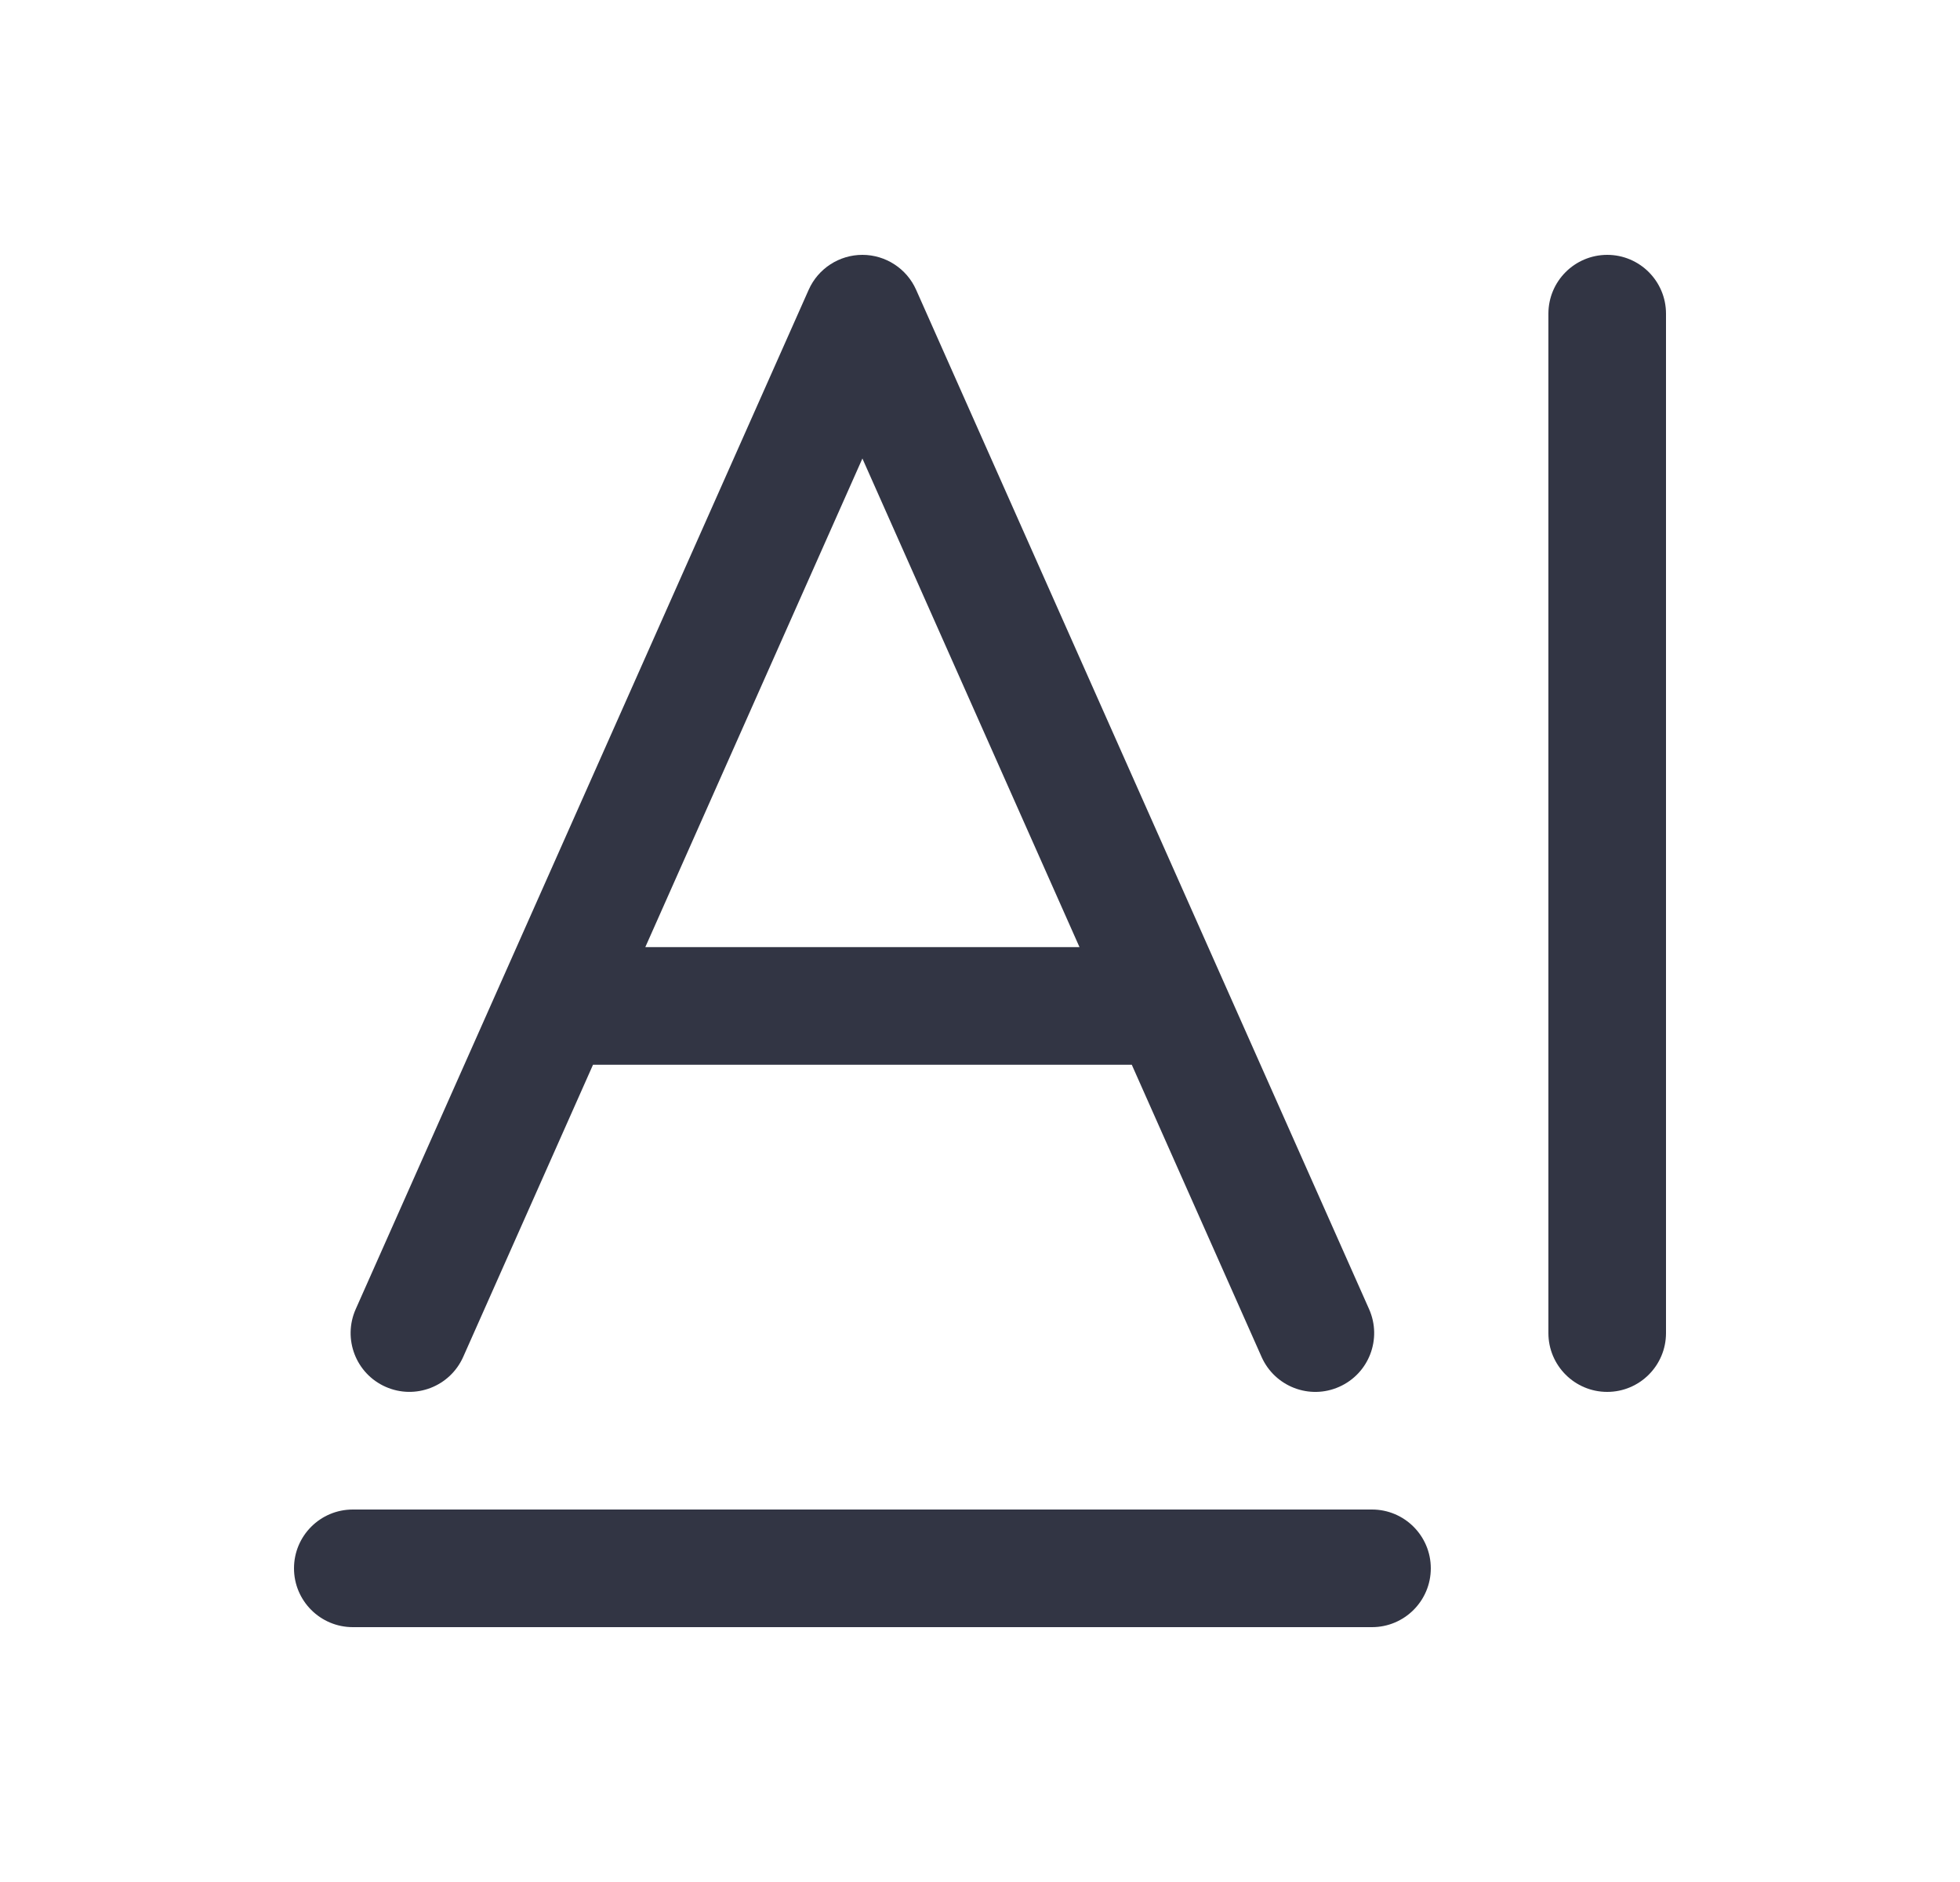
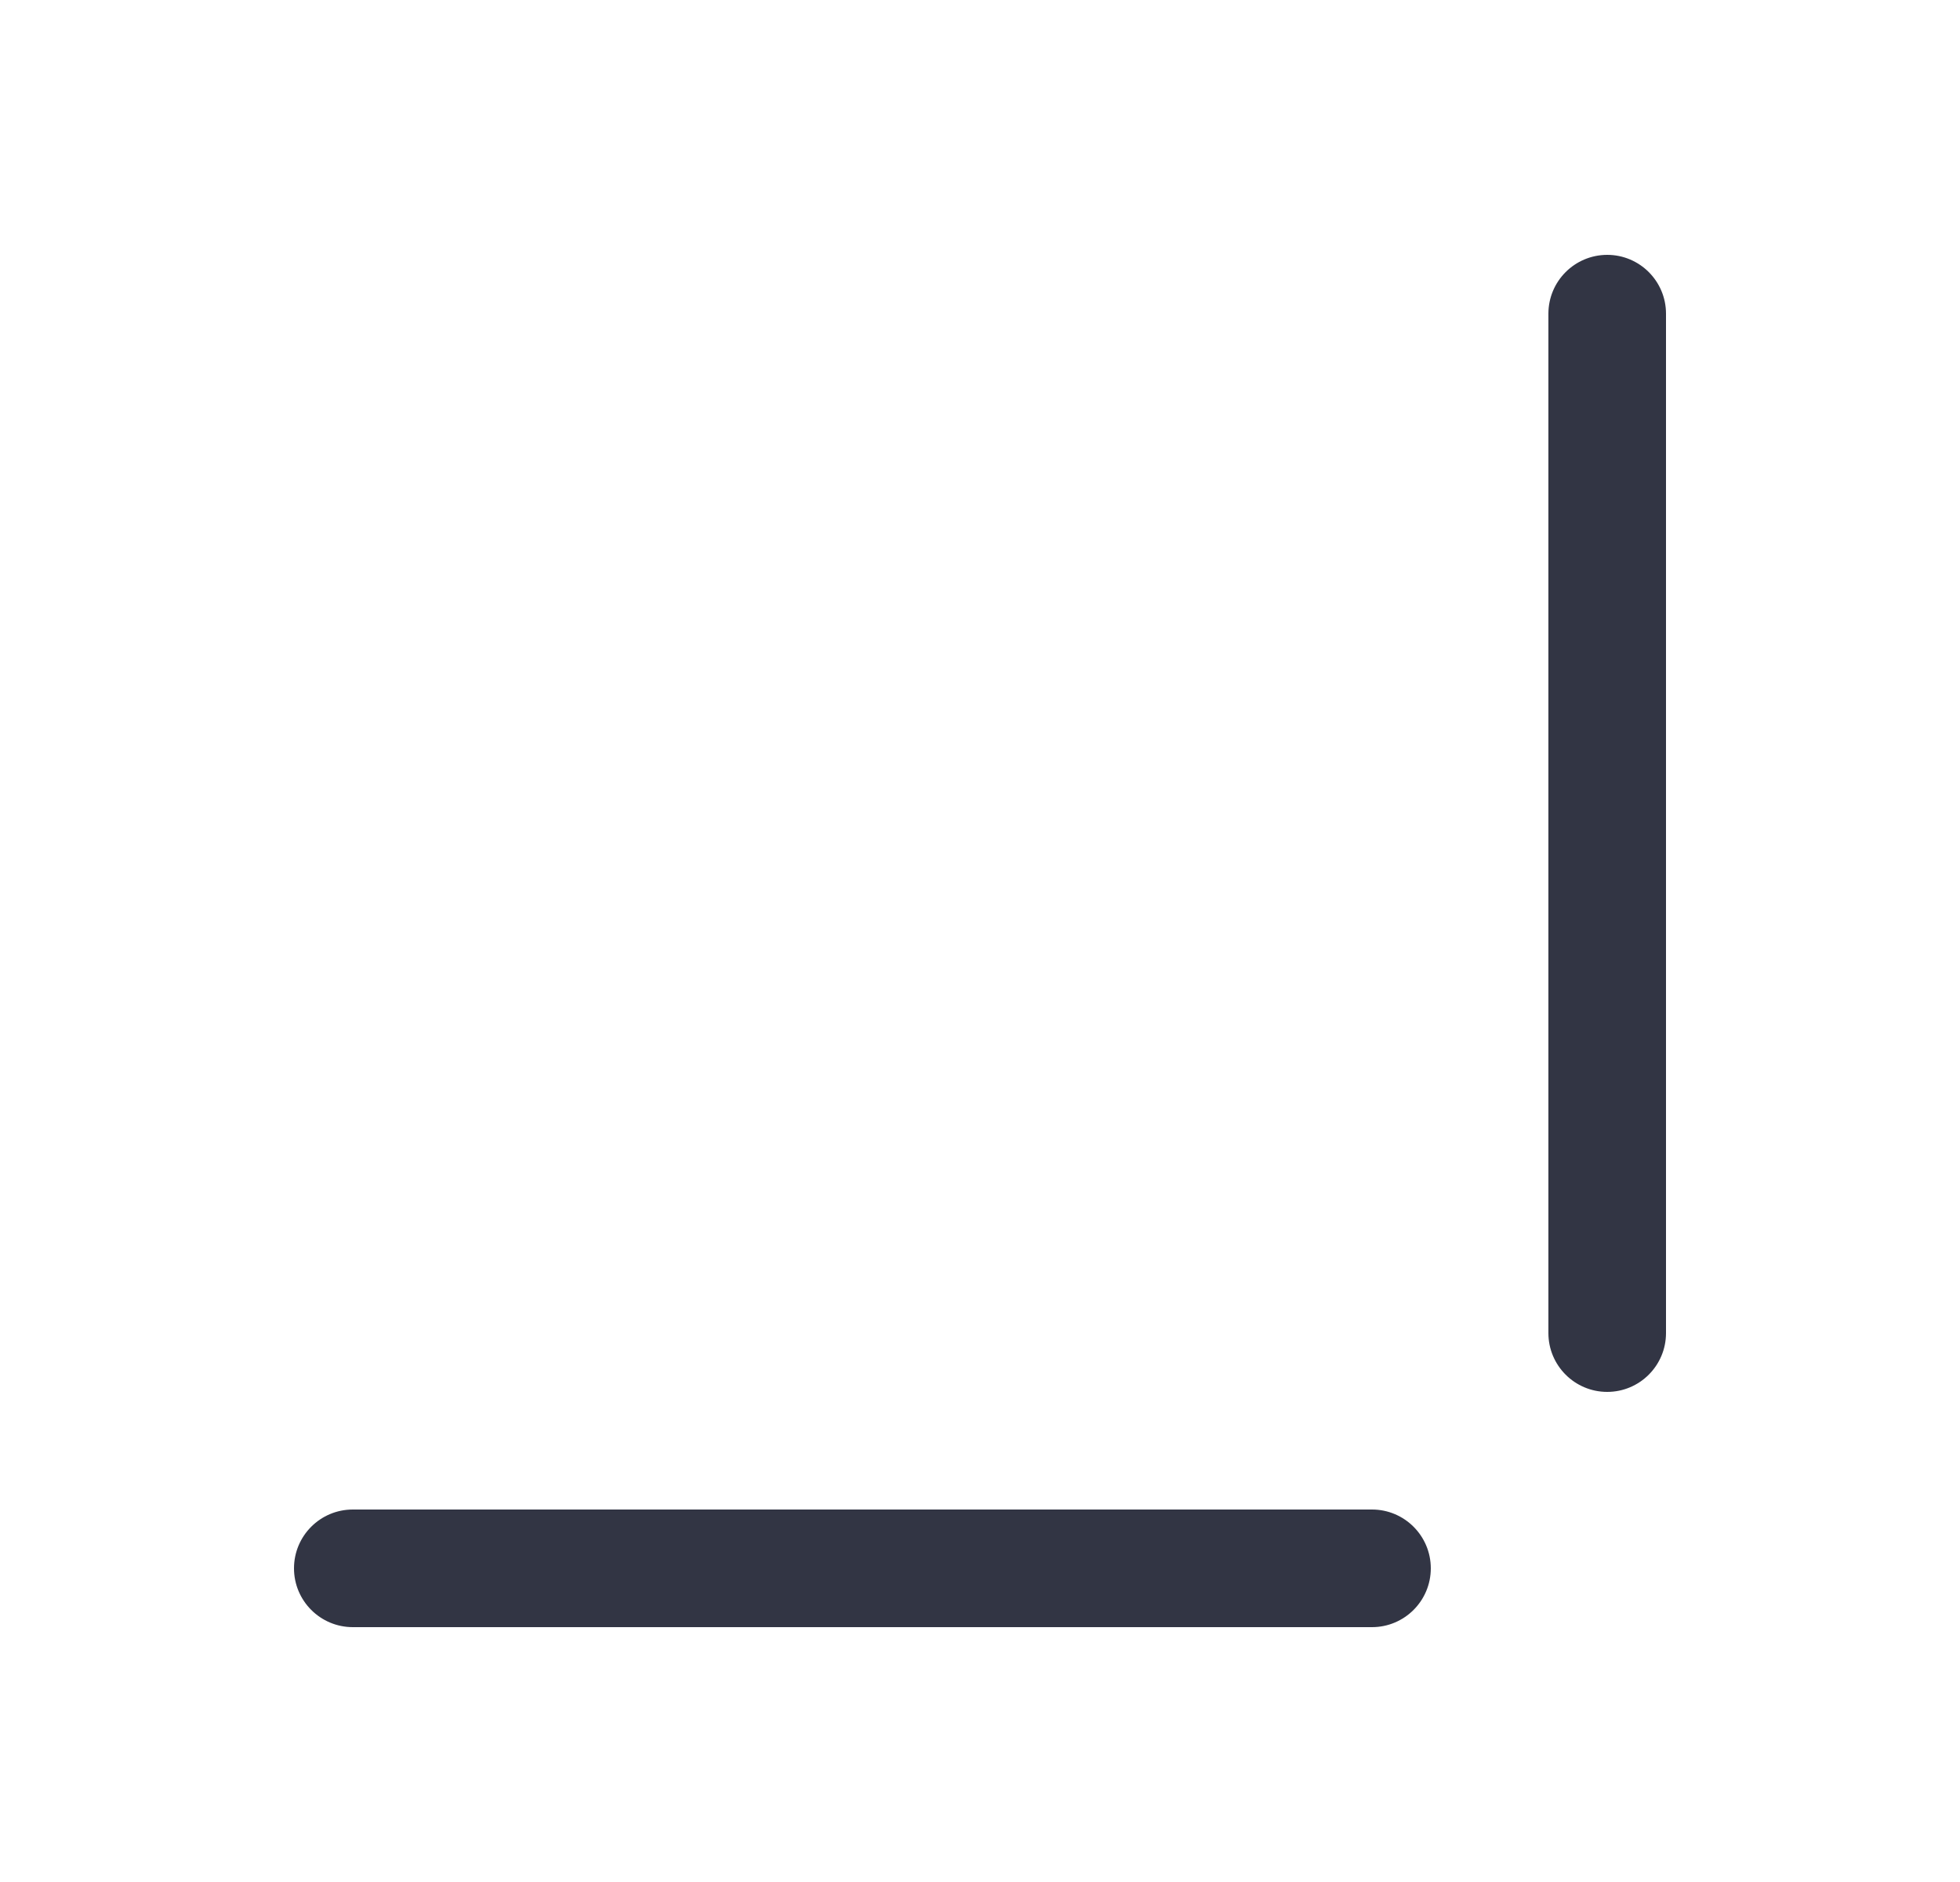
<svg xmlns="http://www.w3.org/2000/svg" width="25" height="24" viewBox="0 0 25 24" fill="none">
-   <path fill-rule="evenodd" clip-rule="evenodd" d="M11 3.25C11.296 3.25 11.565 3.425 11.685 3.695L17.463 16.695C17.631 17.074 17.461 17.517 17.082 17.685C16.704 17.854 16.261 17.683 16.092 17.305L14.436 13.578L7.564 13.578L5.908 17.304C5.739 17.683 5.296 17.853 4.918 17.685C4.539 17.517 4.369 17.074 4.537 16.695L10.315 3.695C10.435 3.425 10.704 3.25 11 3.25ZM8.231 12.078L13.769 12.078L11 5.847L8.231 12.078Z" fill="#323544" />
  <path d="M19.75 4.001L19.75 17C19.75 17.414 20.086 17.75 20.5 17.75C20.914 17.75 21.25 17.414 21.25 17L21.25 4C21.25 3.586 20.914 3.25 20.5 3.25C20.085 3.251 19.75 3.586 19.75 4.001Z" fill="#323544" />
  <path d="M17.5 20.75L4.5 20.75C4.086 20.75 3.75 20.414 3.75 20C3.75 19.585 4.086 19.25 4.5 19.25L17.5 19.25C17.914 19.25 18.25 19.586 18.25 20C18.25 20.414 17.914 20.75 17.5 20.75Z" fill="#323544" />
</svg>